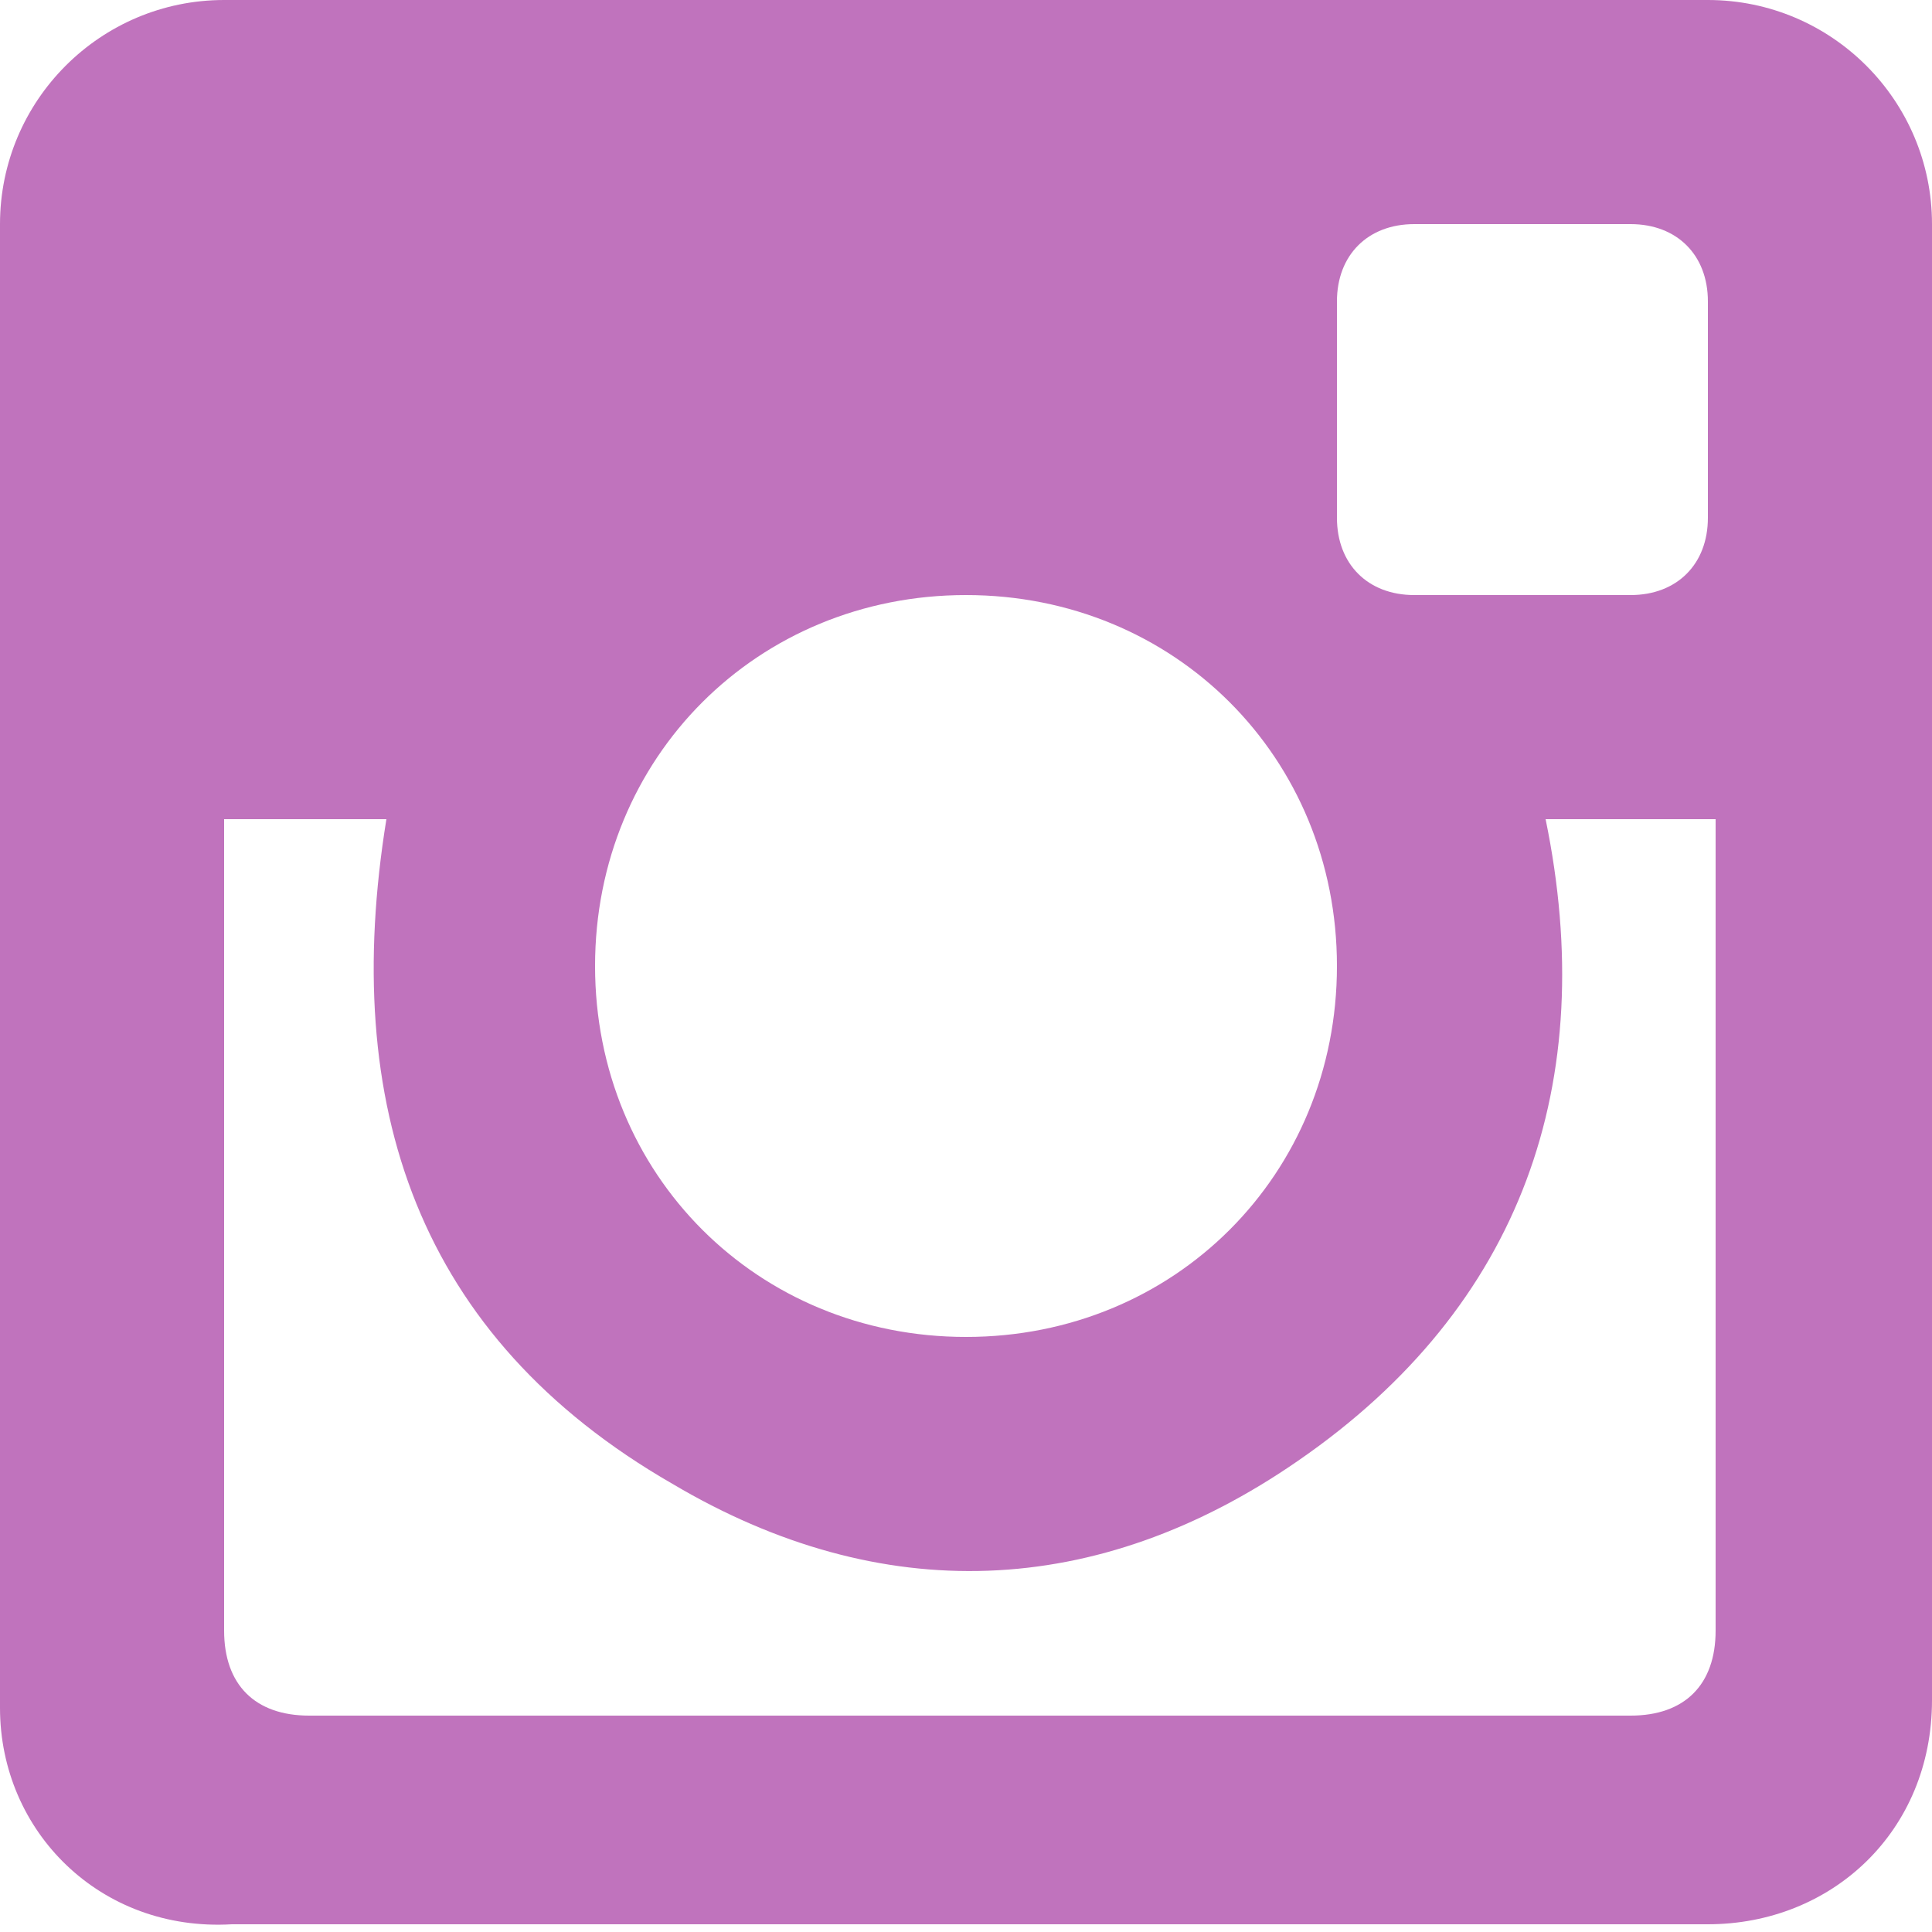
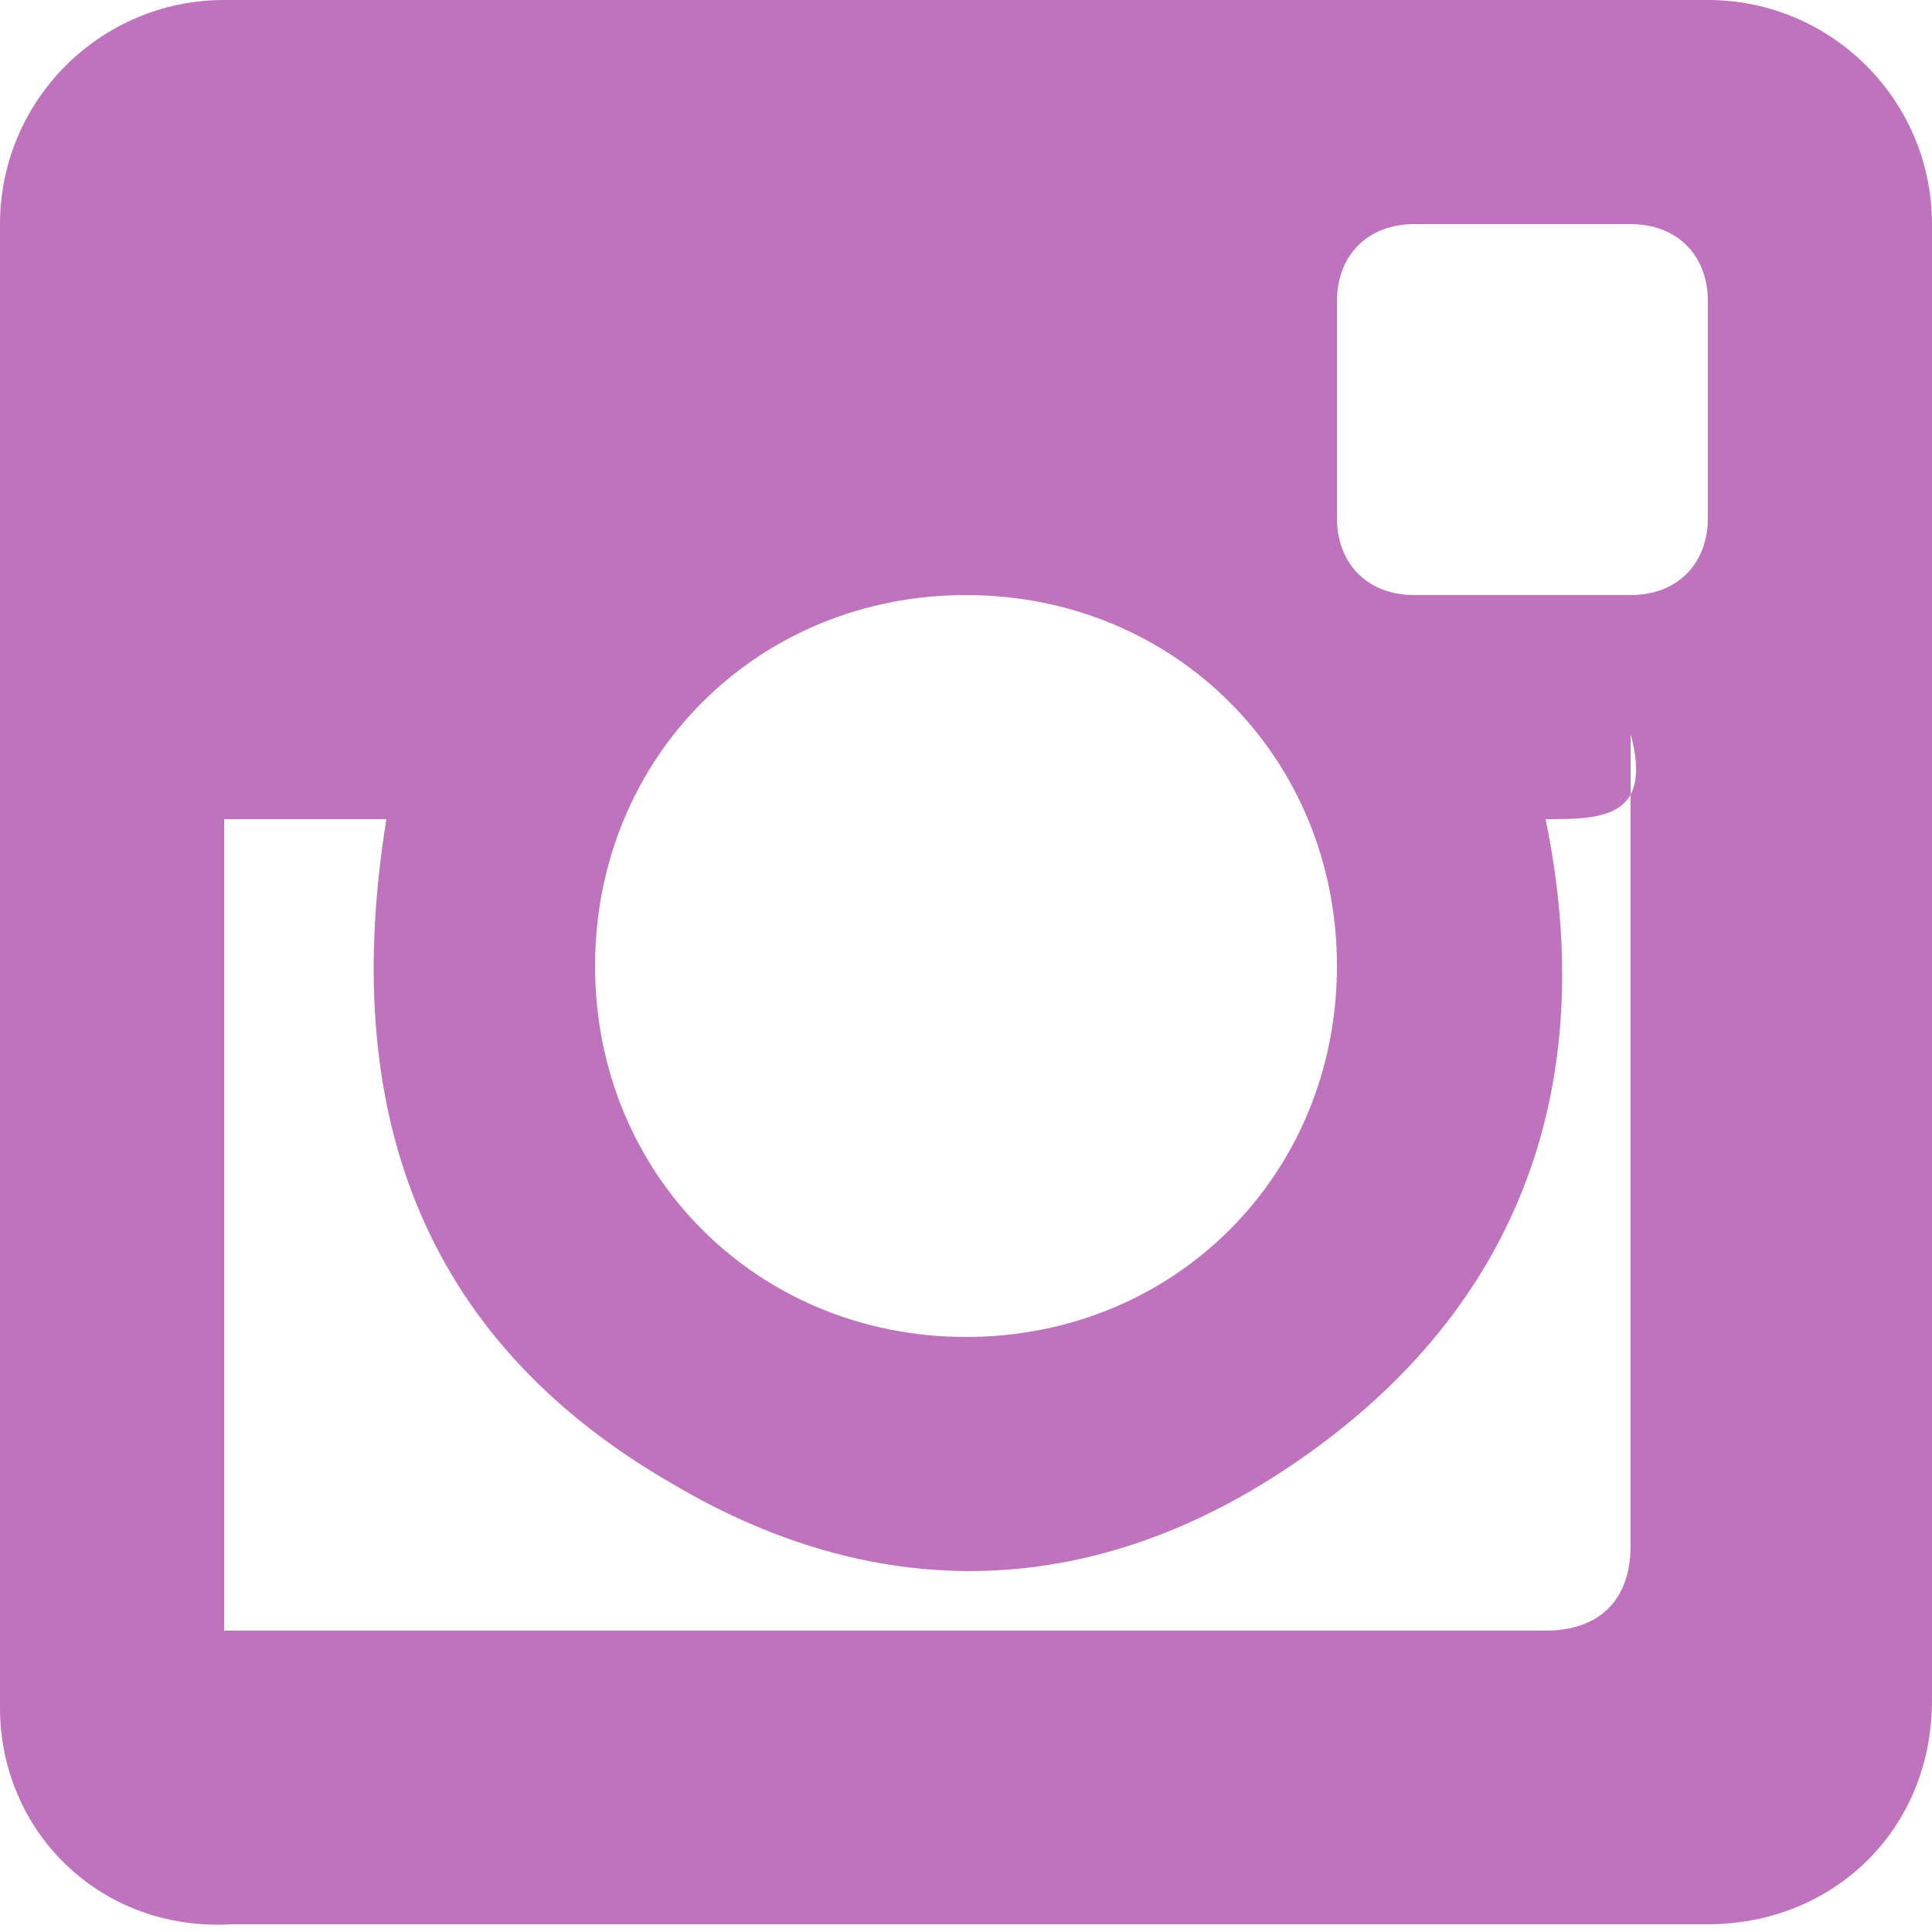
<svg xmlns="http://www.w3.org/2000/svg" version="1.1" id="Réteg_1" x="0px" y="0px" viewBox="0 0 25 25" style="enable-background:new 0 0 25 25;" xml:space="preserve">
  <style type="text/css">
	.st0{fill-rule:evenodd;clip-rule:evenodd;fill:#C073BD;}
</style>
-   <path class="st0" d="M25,12.5c0,3.2,0,6.4,0,9.5c0,1.7-1.3,2.9-2.9,2.9c-6.4,0-12.8,0-19.1,0C1.3,25,0,23.7,0,22.1  C0,15.7,0,9.3,0,2.9C0,1.3,1.3,0,2.9,0c6.4,0,12.8,0,19.2,0C23.7,0,25,1.3,25,2.9C25,6.1,25,9.3,25,12.5z M20,10.6  c0.7,3.4-0.3,6.3-3.2,8.3c-2.6,1.8-5.4,1.9-8.1,0.3c-3.3-1.9-4.3-4.9-3.7-8.6c-0.7,0-1.4,0-2.1,0c0,0.1,0,0.1,0,0.2  c0,3.4,0,6.8,0,10.3c0,0.7,0.4,1.1,1.1,1.1c5.7,0,11.4,0,17.1,0c0.7,0,1.1-0.4,1.1-1.1c0-3.4,0-6.8,0-10.3c0-0.1,0-0.1,0-0.2  C21.4,10.6,20.7,10.6,20,10.6z M17.3,12.5c0-2.7-2.1-4.8-4.8-4.8c-2.7,0-4.8,2.1-4.8,4.8c0,2.7,2.1,4.8,4.8,4.8  C15.2,17.3,17.3,15.2,17.3,12.5z M22.1,5.3c0-0.5,0-0.9,0-1.4c0-0.6-0.4-1-1-1c-0.9,0-1.9,0-2.8,0c-0.6,0-1,0.4-1,1  c0,0.9,0,1.9,0,2.8c0,0.6,0.4,1,1,1c0.9,0,1.9,0,2.8,0c0.6,0,1-0.4,1-1C22.1,6.2,22.1,5.8,22.1,5.3z" />
+   <path class="st0" d="M25,12.5c0,3.2,0,6.4,0,9.5c0,1.7-1.3,2.9-2.9,2.9c-6.4,0-12.8,0-19.1,0C1.3,25,0,23.7,0,22.1  C0,15.7,0,9.3,0,2.9C0,1.3,1.3,0,2.9,0c6.4,0,12.8,0,19.2,0C23.7,0,25,1.3,25,2.9C25,6.1,25,9.3,25,12.5z M20,10.6  c0.7,3.4-0.3,6.3-3.2,8.3c-2.6,1.8-5.4,1.9-8.1,0.3c-3.3-1.9-4.3-4.9-3.7-8.6c-0.7,0-1.4,0-2.1,0c0,0.1,0,0.1,0,0.2  c0,3.4,0,6.8,0,10.3c5.7,0,11.4,0,17.1,0c0.7,0,1.1-0.4,1.1-1.1c0-3.4,0-6.8,0-10.3c0-0.1,0-0.1,0-0.2  C21.4,10.6,20.7,10.6,20,10.6z M17.3,12.5c0-2.7-2.1-4.8-4.8-4.8c-2.7,0-4.8,2.1-4.8,4.8c0,2.7,2.1,4.8,4.8,4.8  C15.2,17.3,17.3,15.2,17.3,12.5z M22.1,5.3c0-0.5,0-0.9,0-1.4c0-0.6-0.4-1-1-1c-0.9,0-1.9,0-2.8,0c-0.6,0-1,0.4-1,1  c0,0.9,0,1.9,0,2.8c0,0.6,0.4,1,1,1c0.9,0,1.9,0,2.8,0c0.6,0,1-0.4,1-1C22.1,6.2,22.1,5.8,22.1,5.3z" />
</svg>